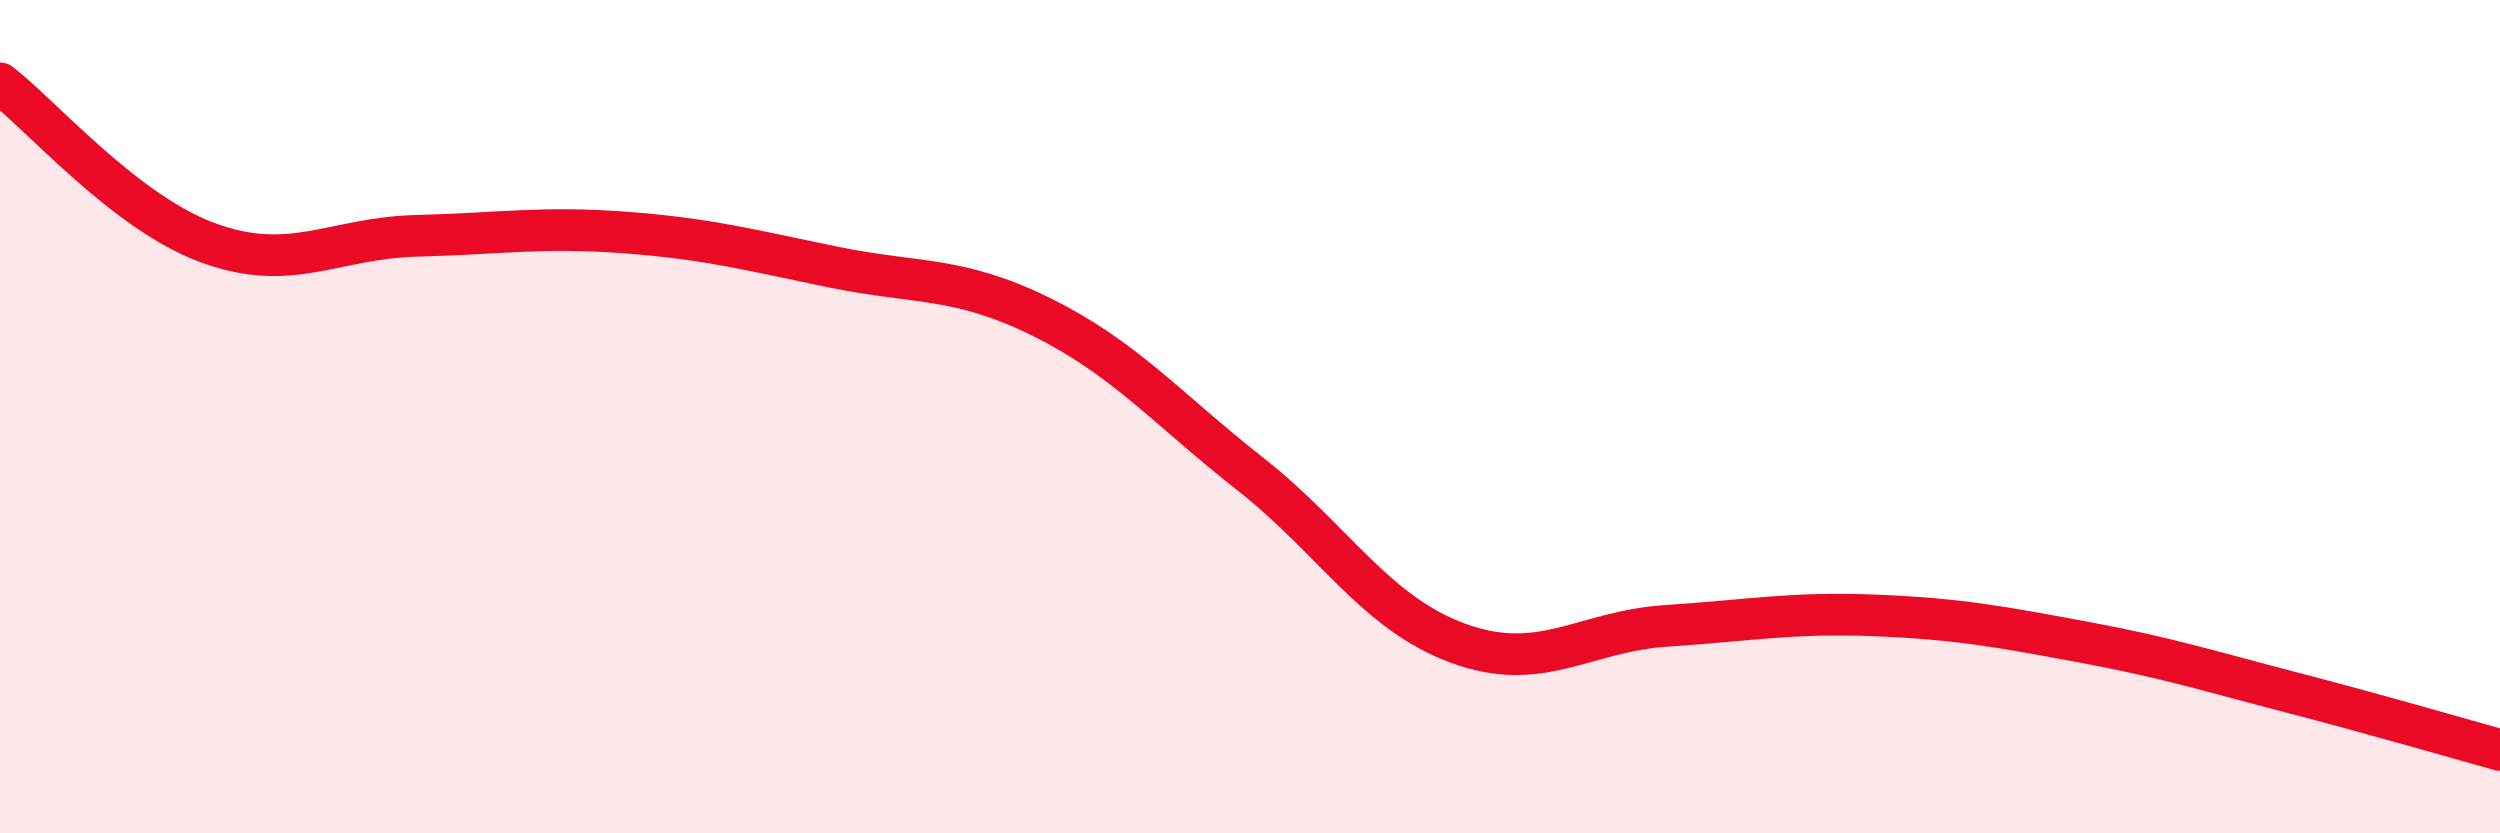
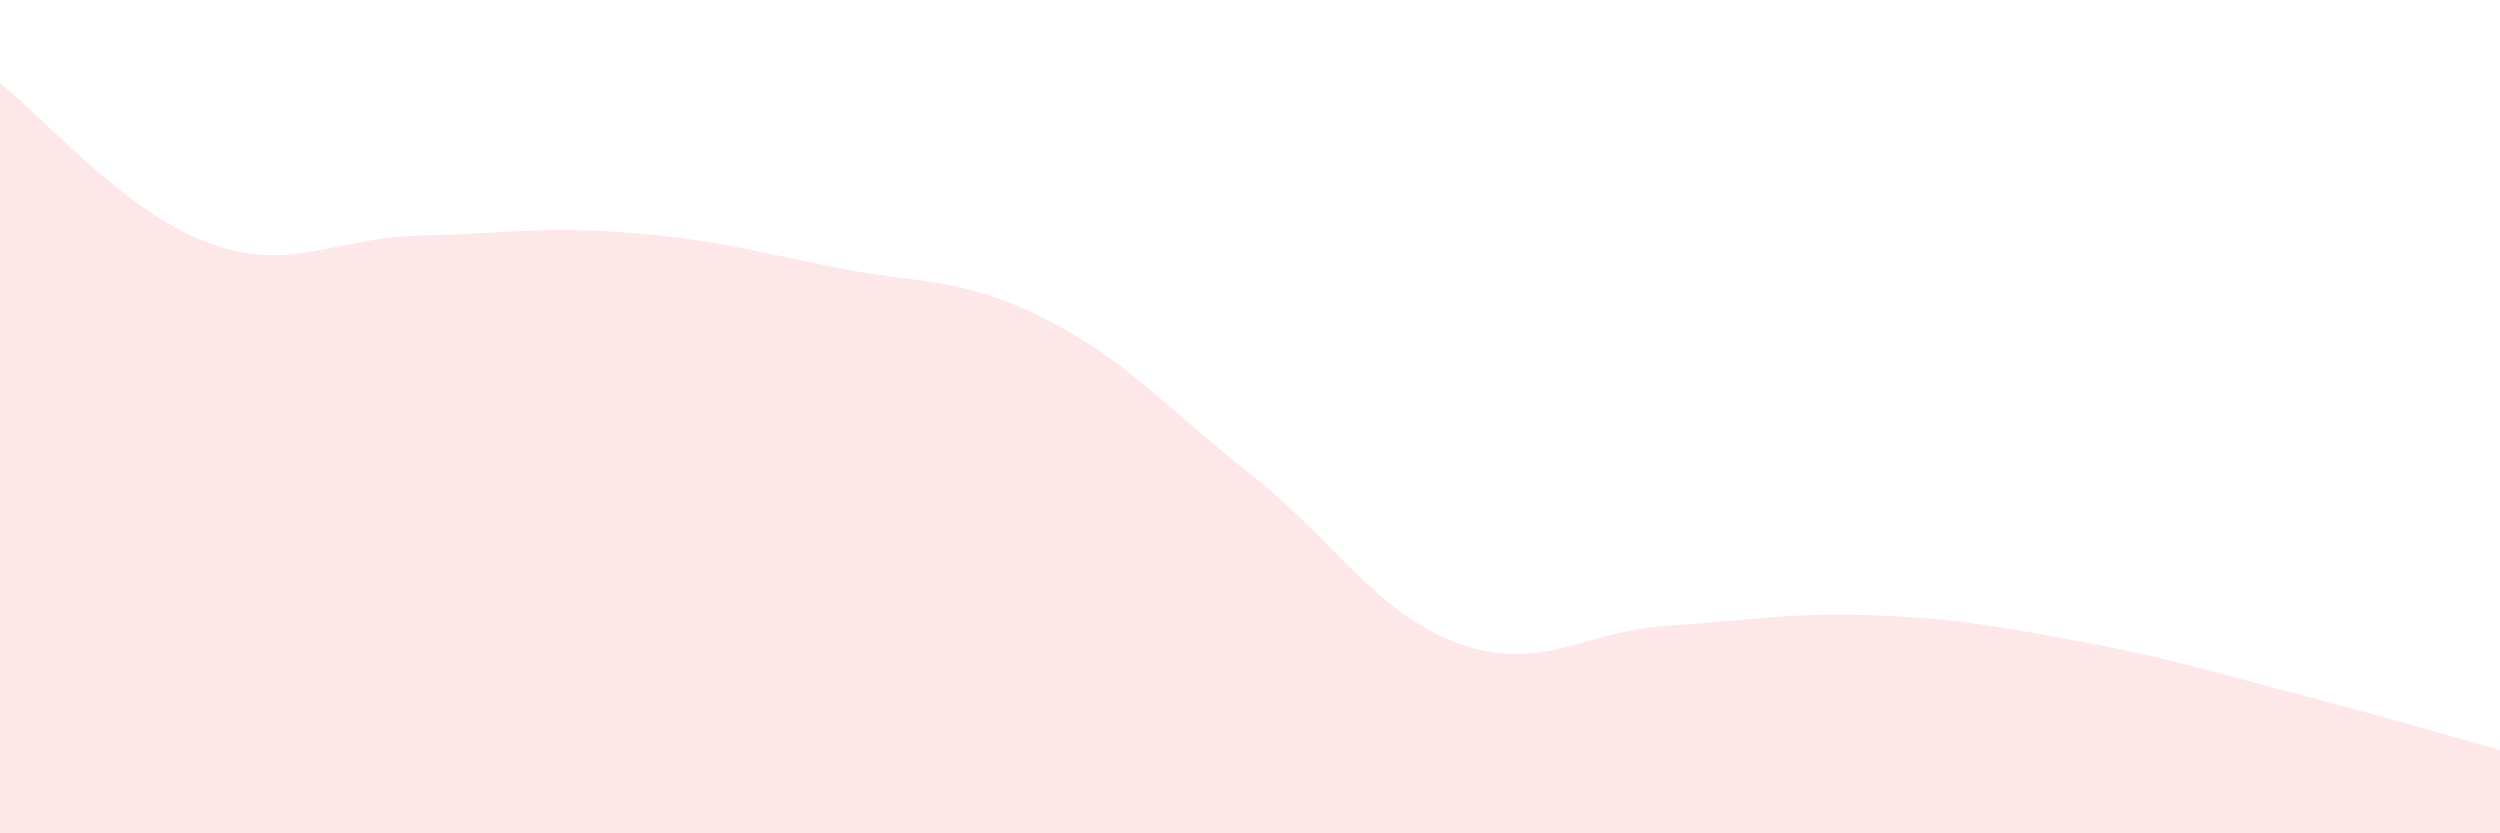
<svg xmlns="http://www.w3.org/2000/svg" width="60" height="20" viewBox="0 0 60 20">
  <path d="M 0,2 C 1,2.77 3,5.1 5,5.83 C 7,6.56 8,5.71 10,5.66 C 12,5.61 13,5.43 15,5.58 C 17,5.73 18,6 20,6.41 C 22,6.82 23,6.62 25,7.61 C 27,8.6 28,9.8 30,11.37 C 32,12.94 33,14.71 35,15.44 C 37,16.17 38,15.15 40,15.02 C 42,14.89 43,14.69 45,14.77 C 47,14.85 48,15.04 50,15.41 C 52,15.78 53,16.1 55,16.62 C 57,17.14 59,17.72 60,18L60 20L0 20Z" fill="#EB0A25" opacity="0.1" stroke-linecap="round" stroke-linejoin="round" />
-   <path d="M 0,2 C 1,2.77 3,5.1 5,5.83 C 7,6.56 8,5.71 10,5.66 C 12,5.61 13,5.43 15,5.58 C 17,5.73 18,6 20,6.41 C 22,6.82 23,6.62 25,7.61 C 27,8.6 28,9.8 30,11.37 C 32,12.94 33,14.71 35,15.44 C 37,16.17 38,15.15 40,15.02 C 42,14.89 43,14.69 45,14.77 C 47,14.85 48,15.04 50,15.41 C 52,15.78 53,16.1 55,16.62 C 57,17.14 59,17.72 60,18" stroke="#EB0A25" stroke-width="1" fill="none" stroke-linecap="round" stroke-linejoin="round" />
</svg>